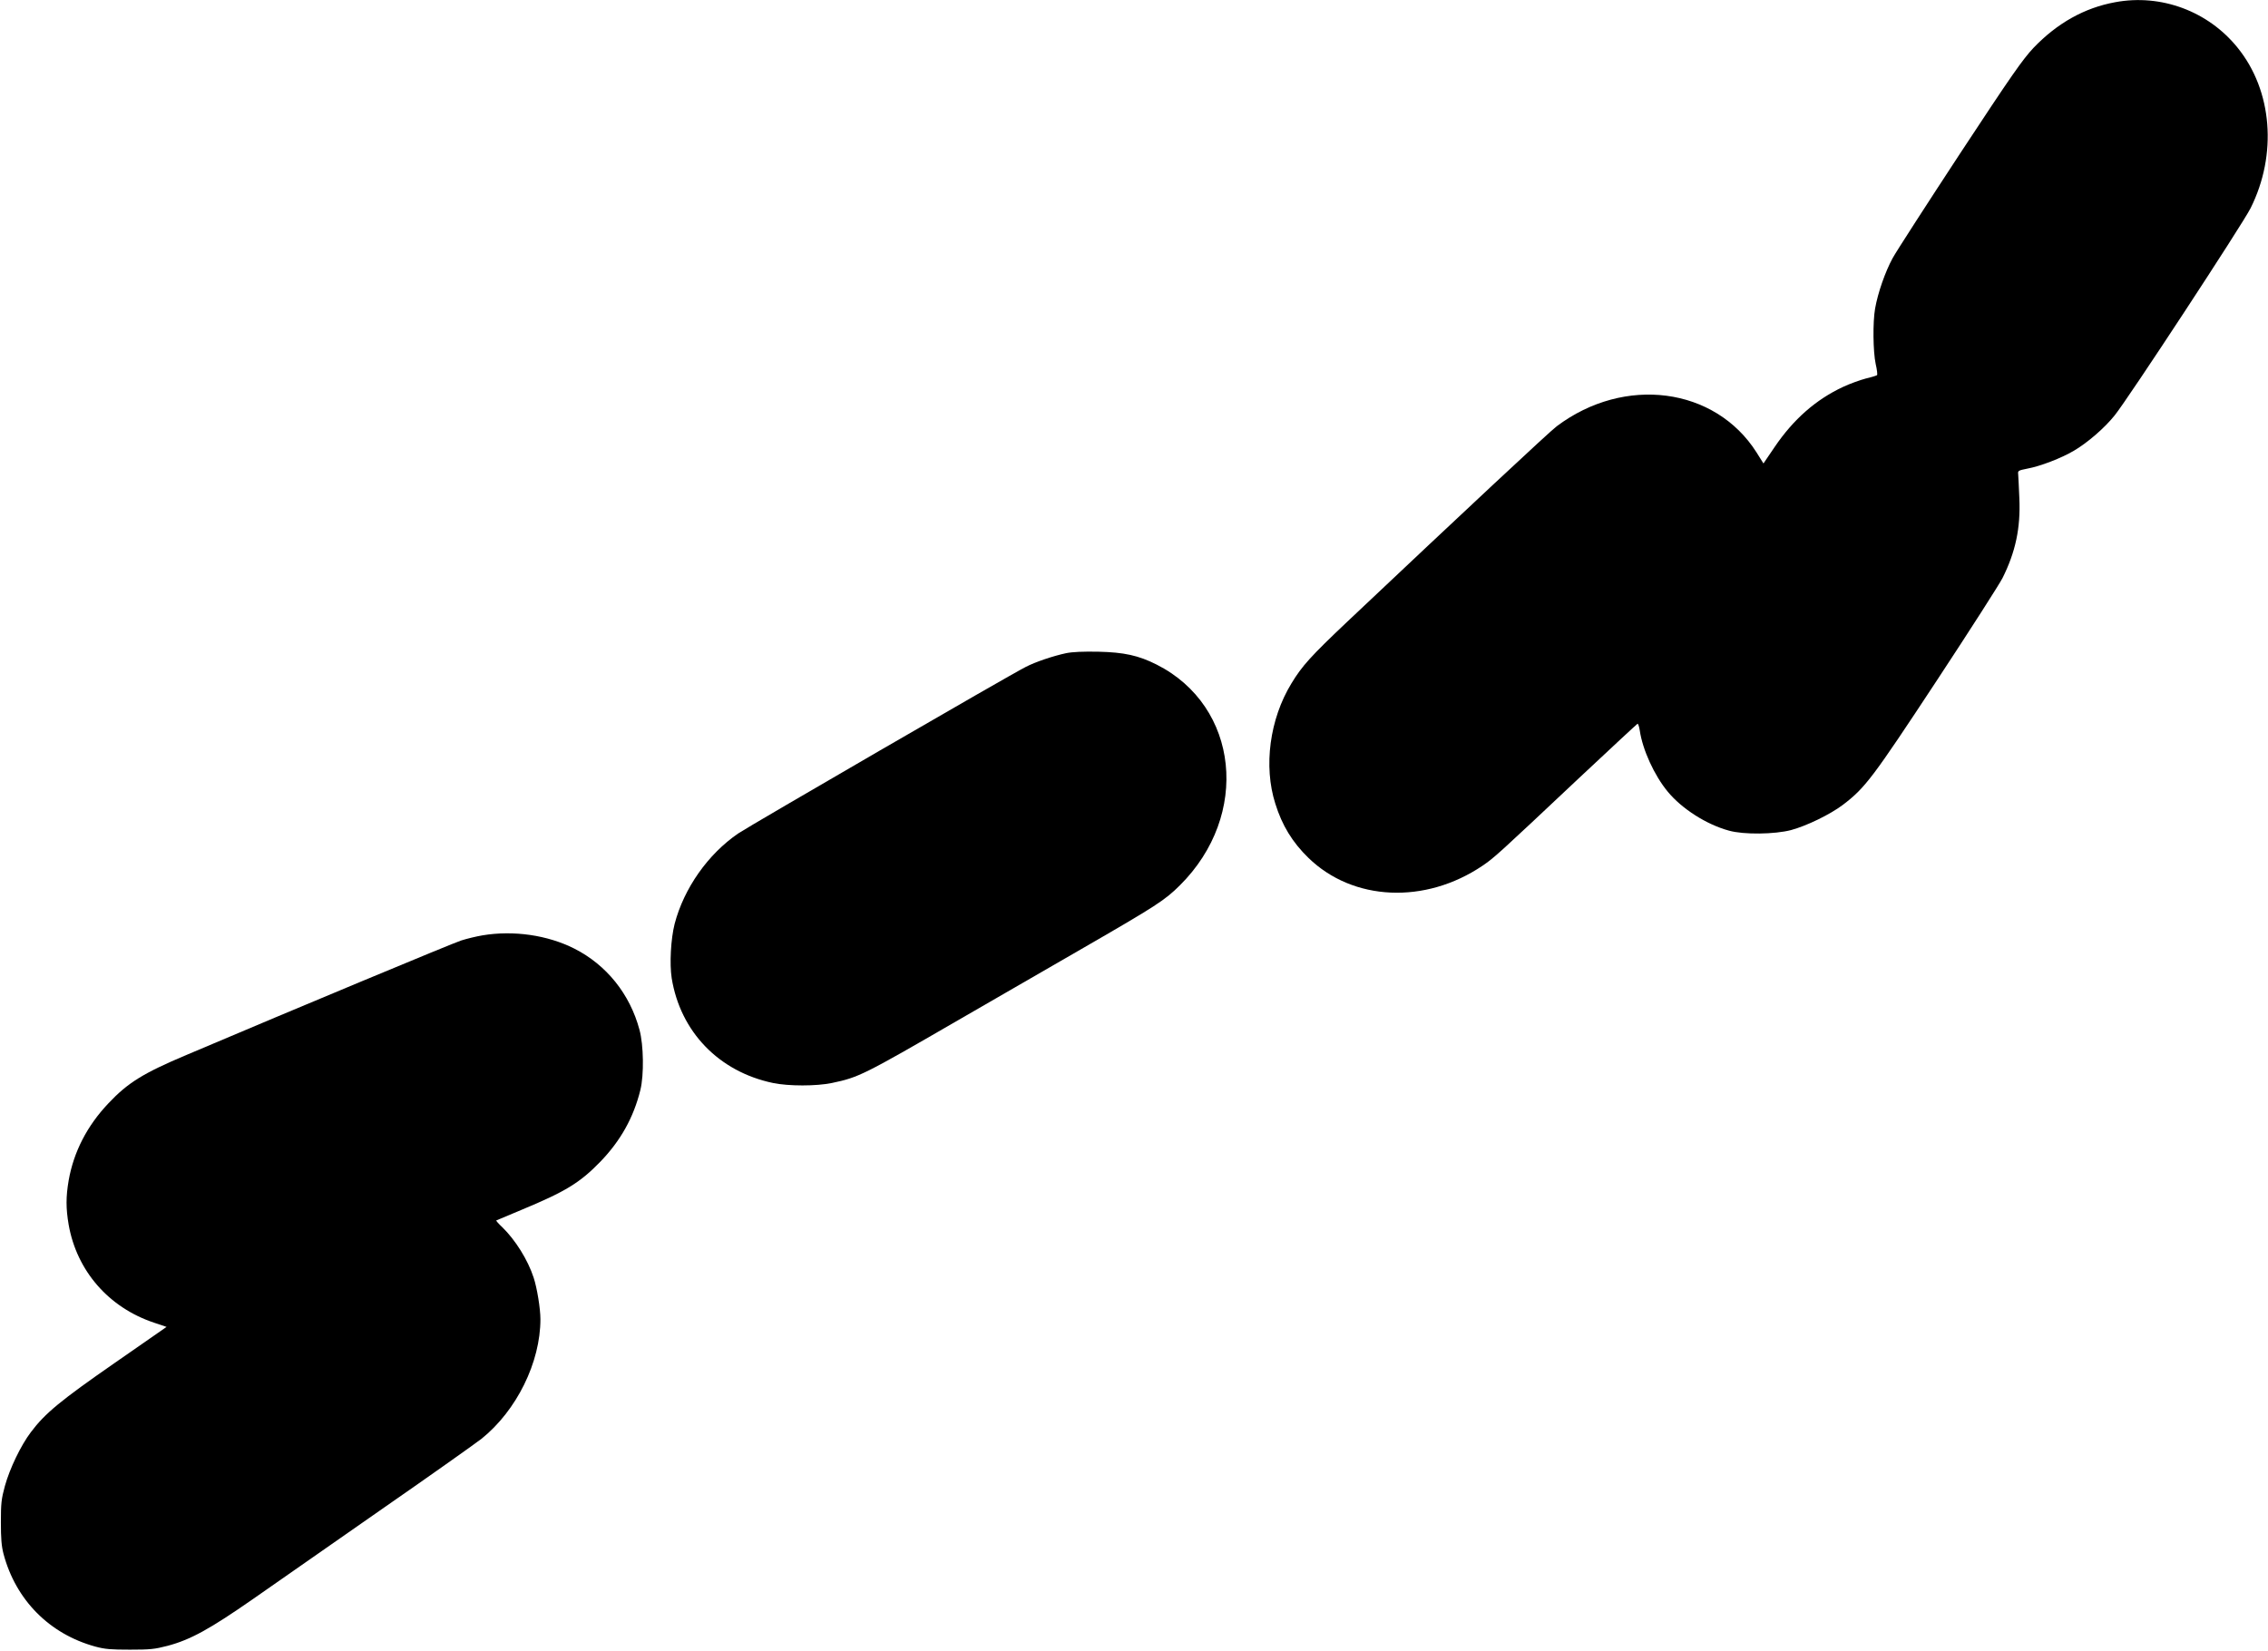
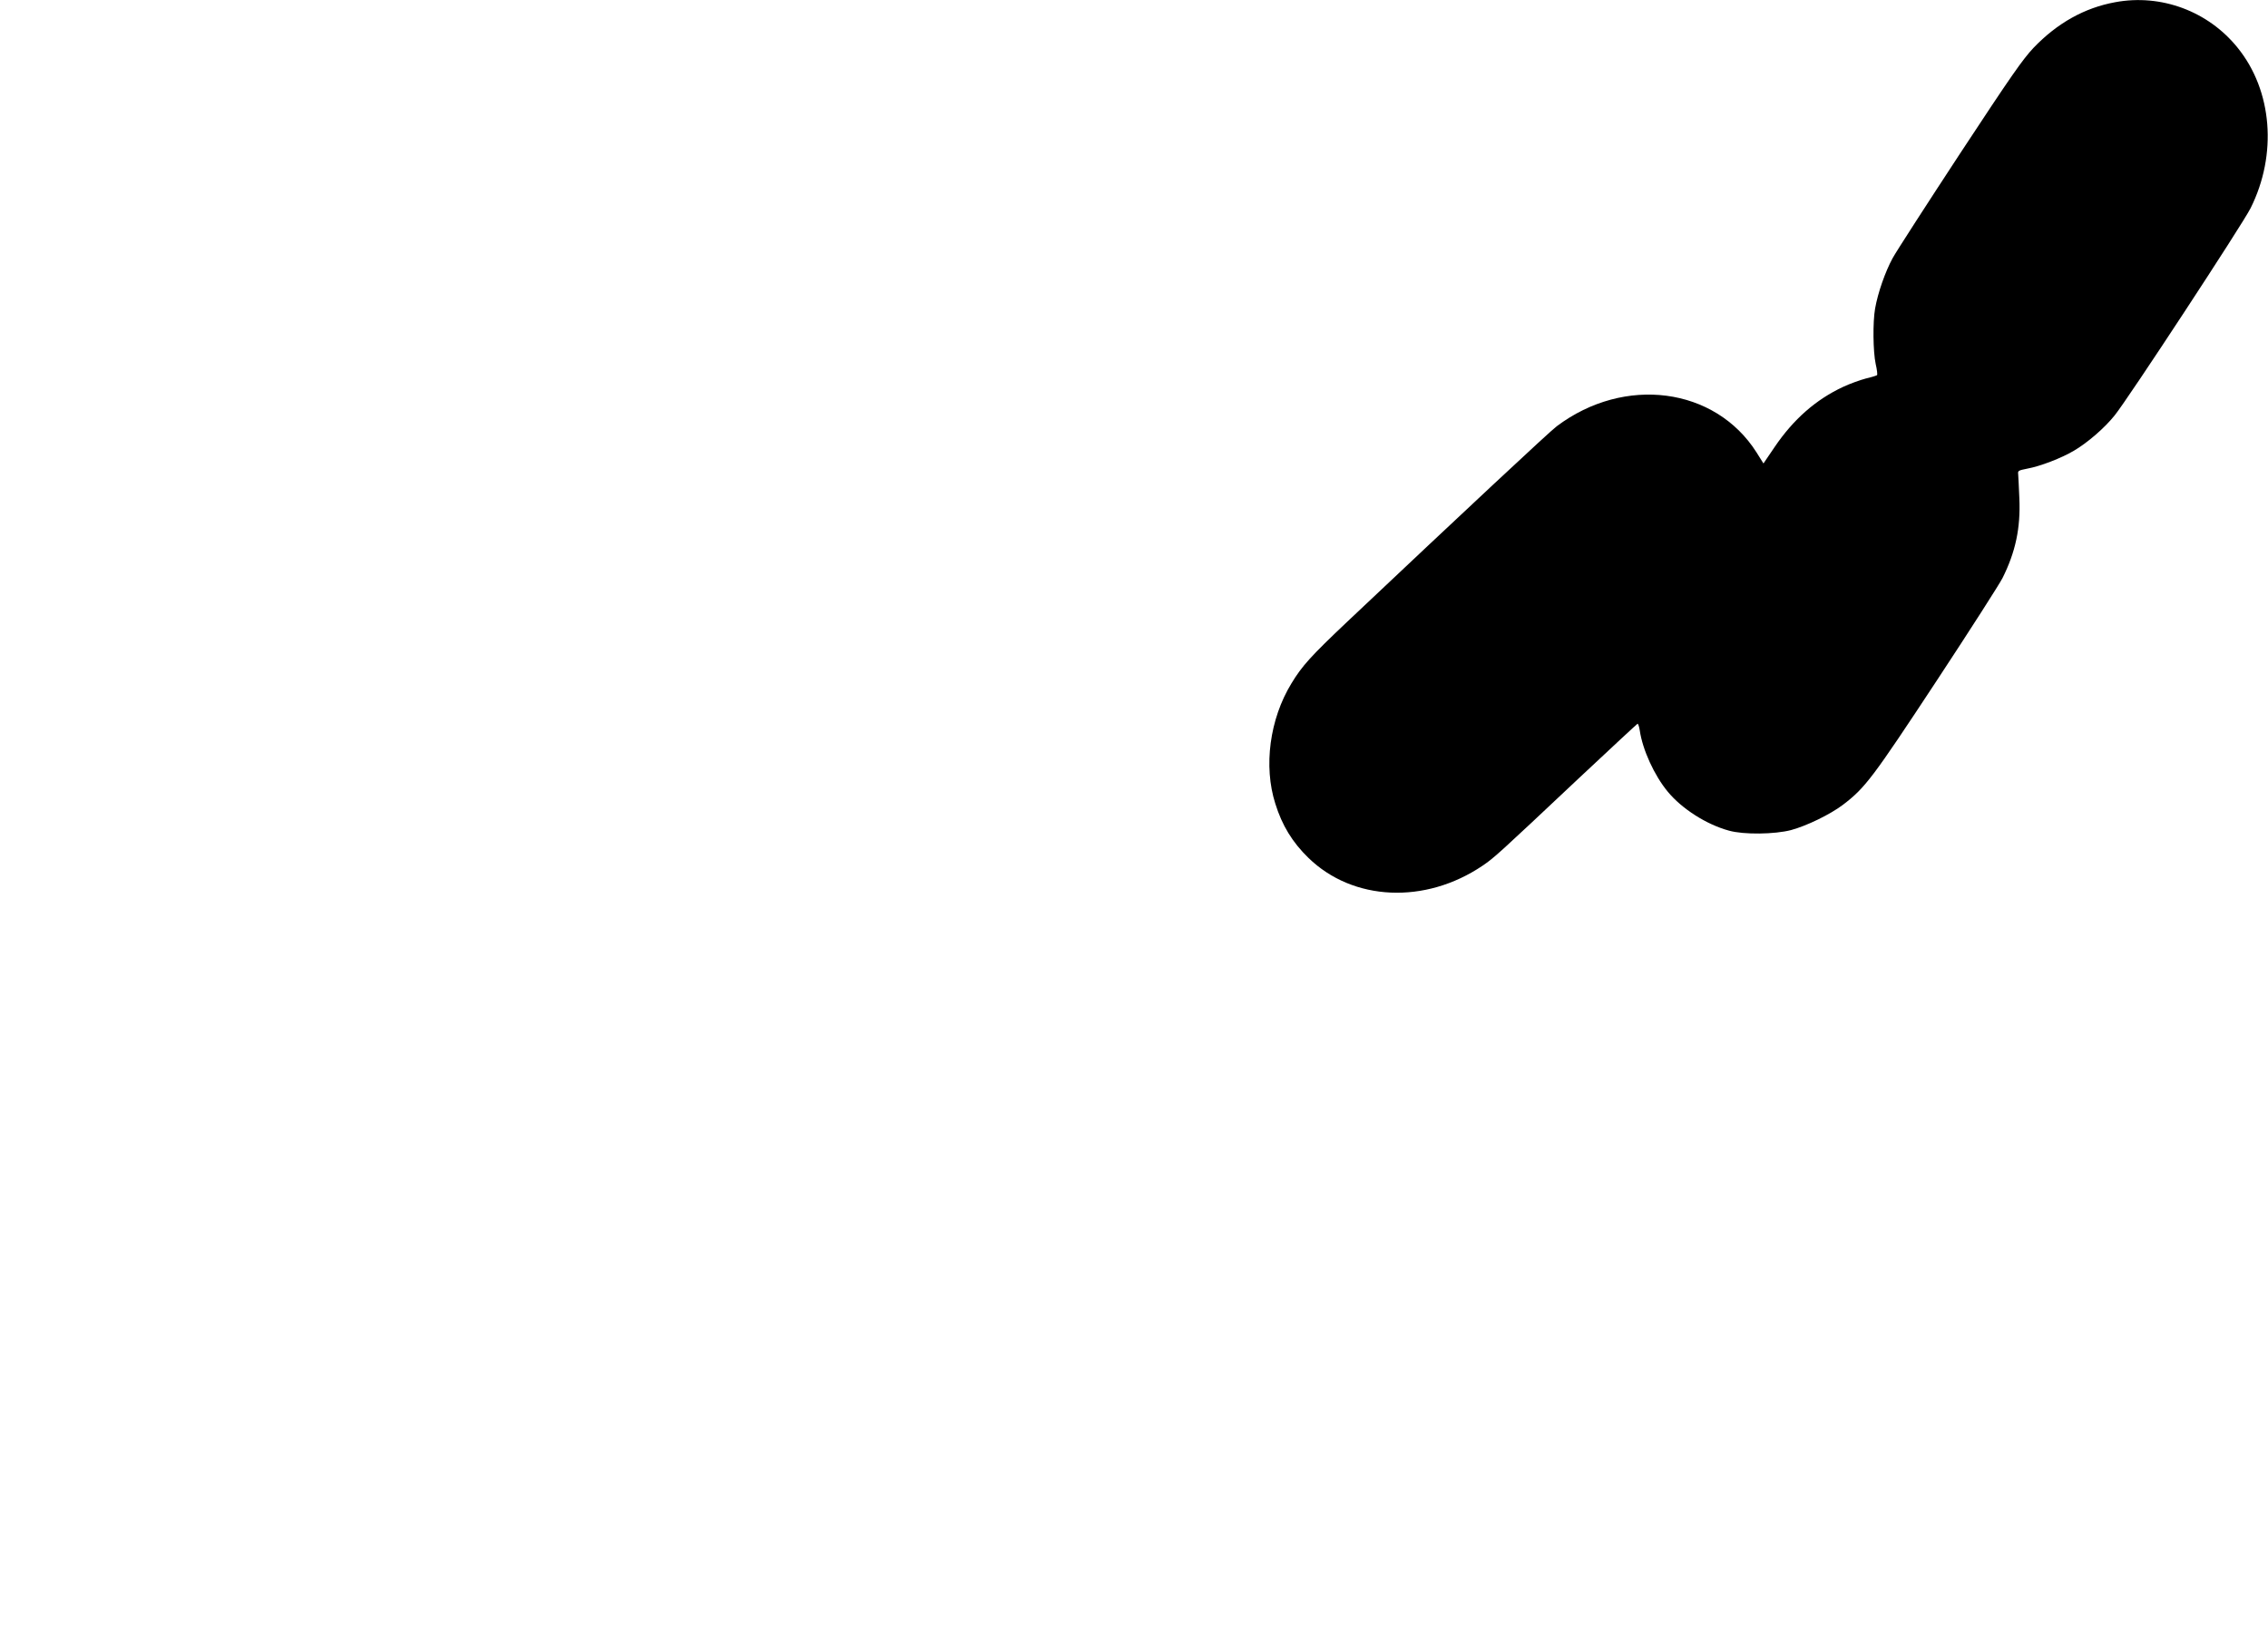
<svg xmlns="http://www.w3.org/2000/svg" version="1.0" width="1536pt" height="1118pt" viewBox="0 0 1536 1118" preserveAspectRatio="xMidYMid meet">
  <g transform="translate(0,1118) scale(0.1,-0.1)" fill="#000000" stroke="none">
    <path d="M14325 11165 c-208 -38 -392 -141 -553 -309 -74 -79 -147 -183 -497 -715 -225 -343 -431 -662 -457 -709 -50 -92 -100 -234 -119 -342 -16 -91 -14 -291 4 -375 9 -38 13 -73 9 -76 -4 -3 -38 -14 -77 -23 -38 -10 -107 -35 -152 -56 -185 -86 -337 -220 -464 -407 l-76 -112 -47 75 c-281 442 -894 522 -1353 177 -45 -33 -634 -583 -1420 -1325 -246 -233 -305 -298 -377 -417 -147 -241 -190 -560 -109 -814 46 -148 116 -262 224 -367 302 -294 791 -316 1180 -53 80 55 95 68 658 598 211 198 387 361 391 363 4 2 11 -18 15 -44 19 -132 99 -306 189 -415 96 -117 264 -224 416 -265 100 -28 309 -25 420 4 107 29 265 106 351 171 151 115 200 180 636 842 226 343 426 656 445 694 88 176 123 339 114 540 -3 77 -7 151 -8 164 -3 23 2 25 62 37 88 16 230 71 315 121 92 54 207 153 276 239 86 105 867 1296 921 1404 182 364 148 796 -88 1087 -199 247 -518 366 -829 308z" />
-     <path d="M7220 6756 c-85 -18 -208 -59 -273 -93 -105 -52 -1874 -1078 -1946 -1127 -207 -141 -369 -373 -432 -613 -26 -103 -35 -270 -20 -368 59 -363 319 -633 686 -710 105 -22 294 -22 399 0 181 38 212 53 851 423 215 124 593 342 840 485 510 294 564 330 665 430 480 476 402 1214 -157 1496 -123 62 -221 83 -393 87 -104 2 -176 -1 -220 -10z" />
-     <path d="M3268 4845 c-42 -7 -108 -23 -145 -35 -59 -19 -1111 -457 -1860 -775 -294 -124 -397 -188 -529 -328 -145 -153 -235 -329 -269 -522 -19 -111 -19 -189 0 -300 55 -312 270 -560 577 -663 l86 -29 -351 -244 c-366 -254 -472 -341 -568 -469 -68 -90 -143 -246 -176 -365 -24 -88 -27 -118 -27 -245 0 -109 4 -162 18 -215 83 -312 311 -542 621 -627 66 -18 107 -21 235 -21 136 0 167 3 255 26 155 41 287 114 580 318 143 100 535 373 870 607 336 233 640 449 677 478 237 191 398 517 398 809 0 72 -23 213 -46 282 -39 120 -123 254 -212 341 -25 23 -43 44 -41 46 2 1 78 33 169 71 301 125 397 184 536 327 137 142 225 299 271 486 25 102 22 304 -6 407 -65 243 -224 440 -441 550 -182 92 -412 125 -622 90z" />
  </g>
</svg>